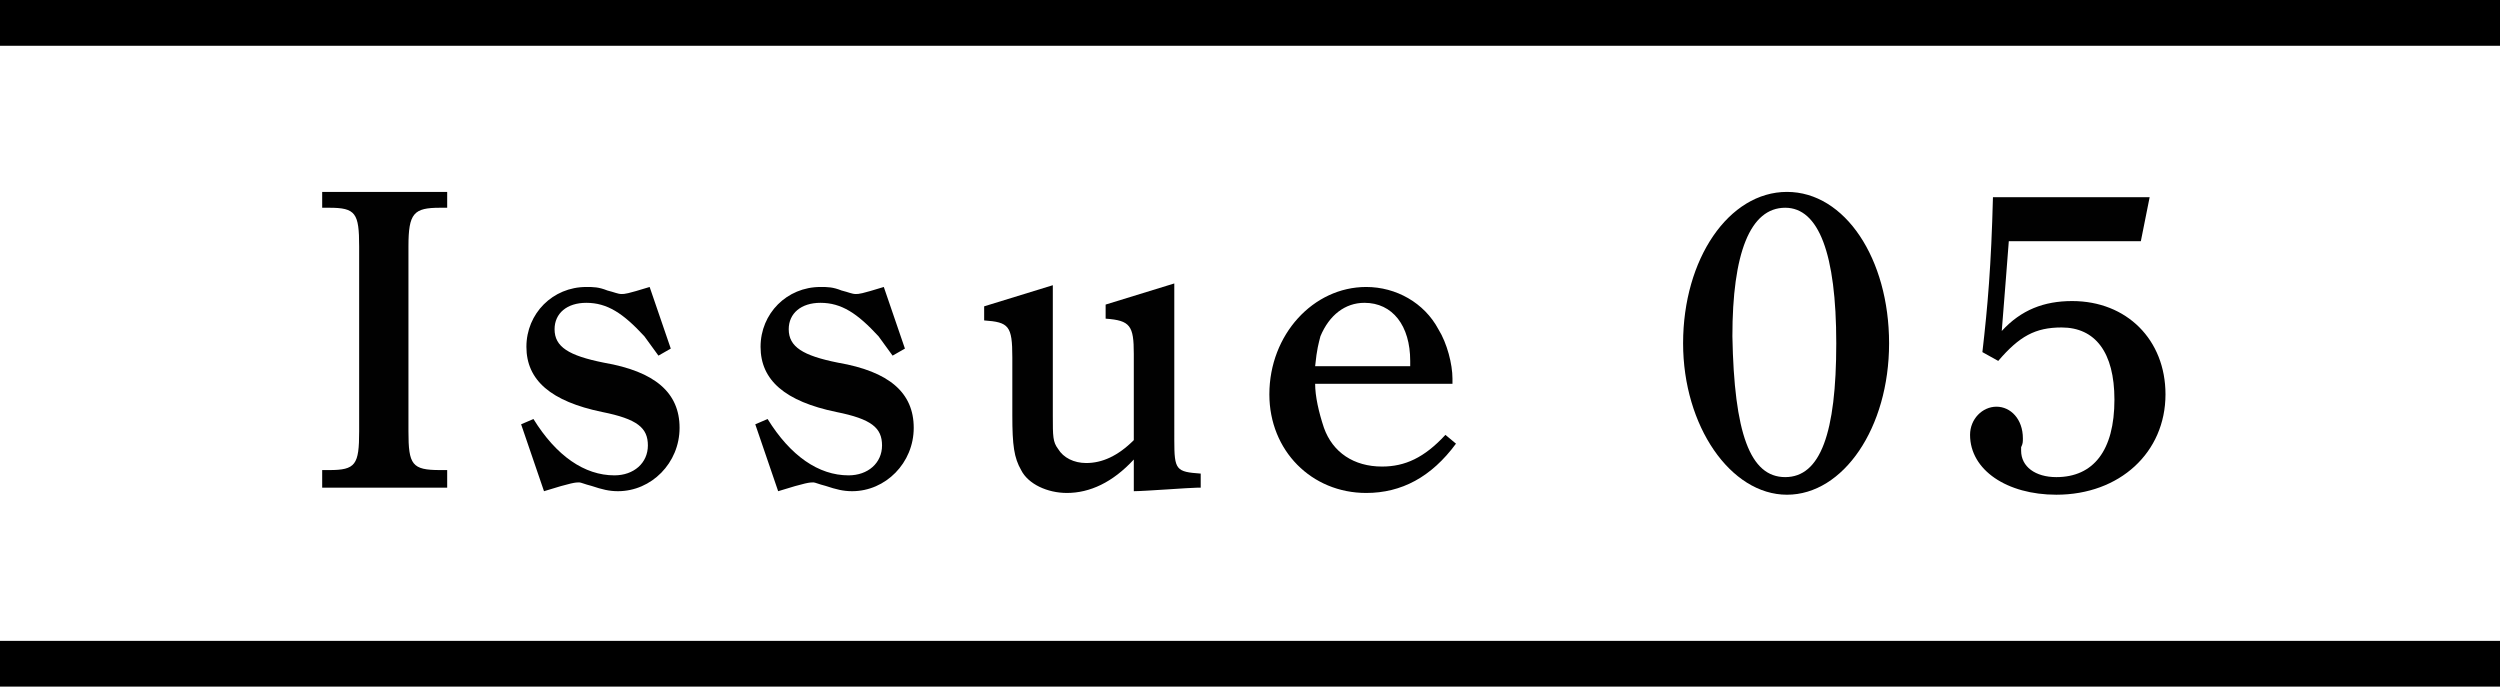
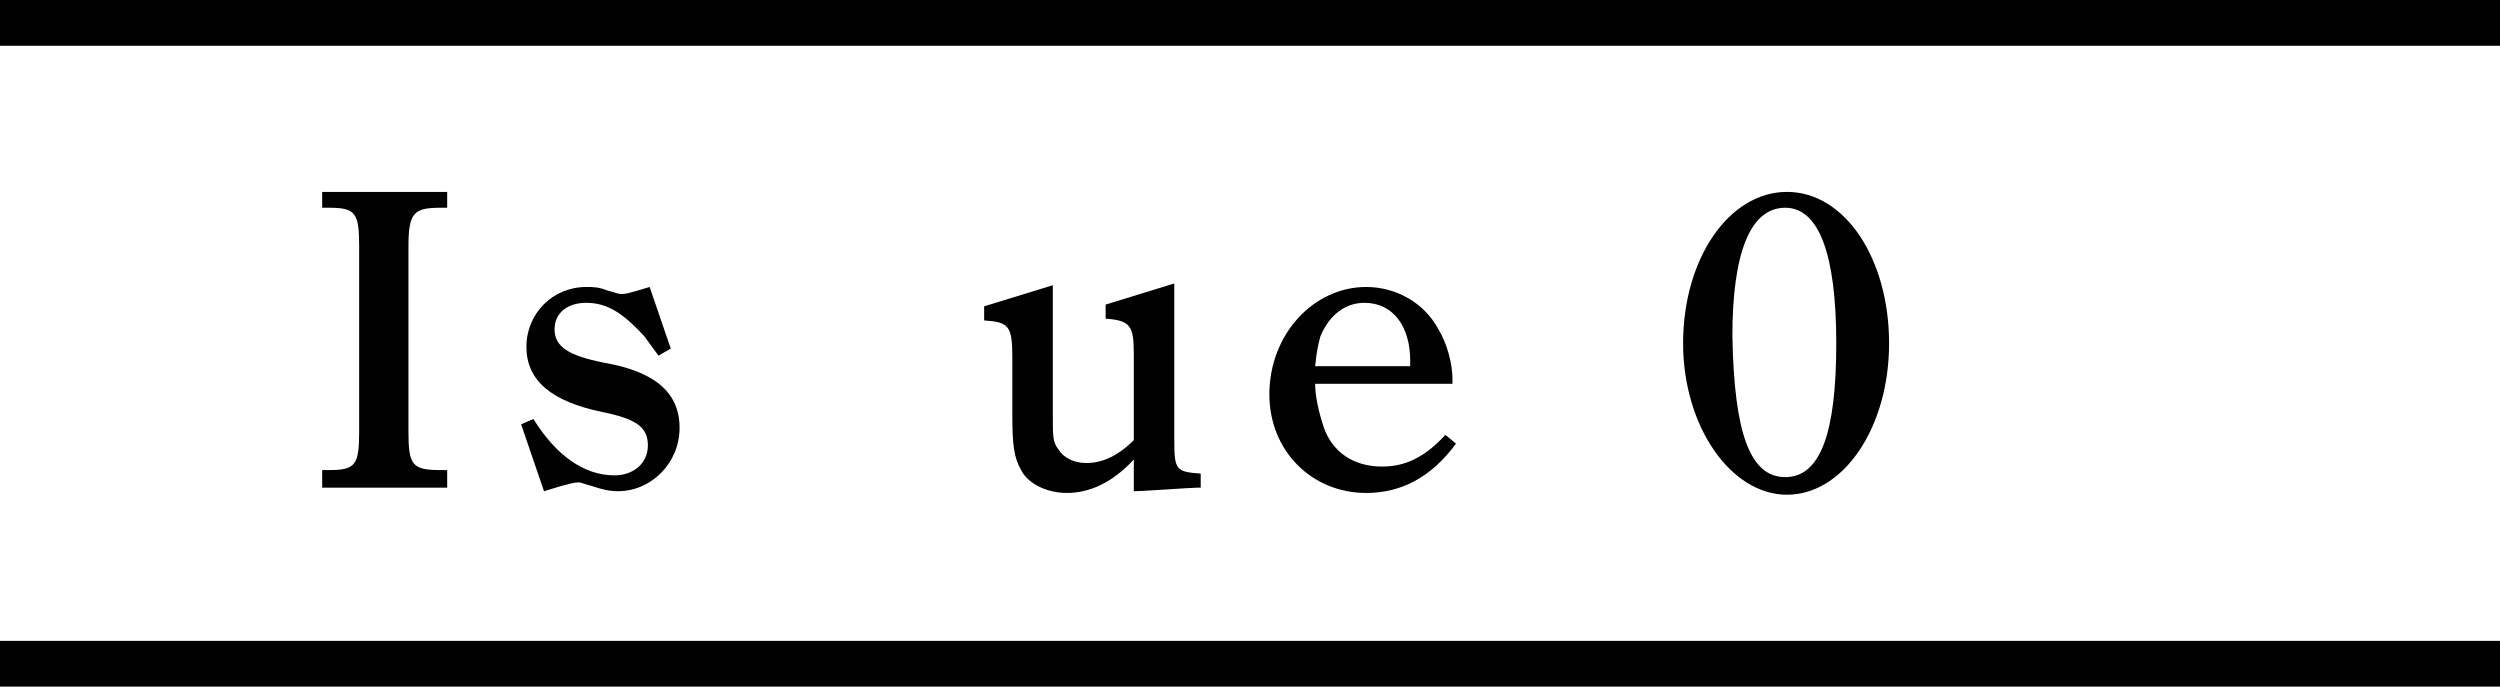
<svg xmlns="http://www.w3.org/2000/svg" version="1.1" id="レイヤー_1" x="0px" y="0px" viewBox="0 0 142 39" style="enable-background:new 0 0 142 39;" xml:space="preserve">
  <style type="text/css">
	.st0{fill:#010101;}
</style>
  <rect y="0" width="142" height="2.6" />
  <rect y="36.4" width="142" height="2.6" />
  <g>
    <path class="st0" d="M25.4,27.7h-7.1v-1h0.4c1.5,0,1.7-0.3,1.7-2.2V14c0-1.9-0.2-2.2-1.7-2.2l-0.4,0v-0.9h7.1v0.9l-0.4,0   c-1.5,0-1.8,0.3-1.8,2.2v10.5c0,1.9,0.2,2.2,1.8,2.2h0.4V27.7z" />
    <path class="st0" d="M30.3,23.8c1.3,2.1,2.9,3.2,4.6,3.2c1.1,0,1.9-0.7,1.9-1.7c0-1-0.6-1.5-2.6-1.9c-2.9-0.6-4.3-1.8-4.3-3.7   c0-1.9,1.5-3.4,3.4-3.4c0.4,0,0.7,0,1.2,0.2c0.4,0.1,0.6,0.2,0.8,0.2c0.2,0,0.3,0,1.6-0.4l1.2,3.5l-0.7,0.4   c-0.3-0.4-0.5-0.7-0.8-1.1c-1.2-1.3-2.1-1.9-3.3-1.9c-1.1,0-1.8,0.6-1.8,1.5c0,1,0.8,1.5,2.8,1.9c2.9,0.5,4.3,1.7,4.3,3.7   c0,2-1.6,3.6-3.5,3.6c-0.5,0-0.9-0.1-1.5-0.3c-0.4-0.1-0.6-0.2-0.7-0.2c-0.2,0-0.4,0-2,0.5l-1.3-3.8L30.3,23.8z" />
-     <path class="st0" d="M43.6,23.8c1.3,2.1,2.9,3.2,4.6,3.2c1.1,0,1.9-0.7,1.9-1.7c0-1-0.6-1.5-2.6-1.9c-2.9-0.6-4.3-1.8-4.3-3.7   c0-1.9,1.5-3.4,3.4-3.4c0.4,0,0.7,0,1.2,0.2c0.4,0.1,0.6,0.2,0.8,0.2c0.2,0,0.3,0,1.6-0.4l1.2,3.5l-0.7,0.4   c-0.3-0.4-0.5-0.7-0.8-1.1c-1.2-1.3-2.1-1.9-3.3-1.9c-1.1,0-1.8,0.6-1.8,1.5c0,1,0.8,1.5,2.8,1.9c2.9,0.5,4.3,1.7,4.3,3.7   c0,2-1.6,3.6-3.5,3.6c-0.5,0-0.9-0.1-1.5-0.3c-0.4-0.1-0.6-0.2-0.7-0.2c-0.2,0-0.4,0-2,0.5l-1.3-3.8L43.6,23.8z" />
    <path class="st0" d="M64.4,26.1c-1.2,1.3-2.5,1.9-3.8,1.9c-1.1,0-2.2-0.5-2.6-1.3c-0.4-0.7-0.5-1.4-0.5-3.1v-3.3   c0-1.8-0.2-2-1.6-2.1v-0.8l3.9-1.2v7.4c0,1.2,0,1.5,0.3,1.9c0.3,0.5,0.9,0.8,1.6,0.8c0.9,0,1.8-0.4,2.7-1.3v-4.9   c0-1.6-0.2-1.9-1.6-2v-0.8l3.9-1.2V25c0,1.7,0.1,1.8,1.5,1.9v0.8H68c-0.4,0-3,0.2-3.6,0.2V26.1z" />
-     <path class="st0" d="M74.7,21.8c0,0.7,0.2,1.6,0.5,2.5c0.5,1.4,1.7,2.2,3.3,2.2c1.3,0,2.4-0.5,3.6-1.8l0.6,0.5   c-1.4,1.9-3.1,2.8-5.1,2.8c-3.1,0-5.5-2.4-5.5-5.6c0-3.4,2.5-6.1,5.5-6.1c1.7,0,3.3,0.9,4.1,2.4c0.5,0.8,0.8,2,0.8,2.8v0.3H74.7z    M80.1,20.7v-0.2c0-2-1-3.3-2.6-3.3c-1.1,0-2,0.7-2.5,1.9c-0.1,0.4-0.2,0.7-0.3,1.7H80.1z" />
+     <path class="st0" d="M74.7,21.8c0,0.7,0.2,1.6,0.5,2.5c0.5,1.4,1.7,2.2,3.3,2.2c1.3,0,2.4-0.5,3.6-1.8l0.6,0.5   c-1.4,1.9-3.1,2.8-5.1,2.8c-3.1,0-5.5-2.4-5.5-5.6c0-3.4,2.5-6.1,5.5-6.1c1.7,0,3.3,0.9,4.1,2.4c0.5,0.8,0.8,2,0.8,2.8v0.3H74.7M80.1,20.7v-0.2c0-2-1-3.3-2.6-3.3c-1.1,0-2,0.7-2.5,1.9c-0.1,0.4-0.2,0.7-0.3,1.7H80.1z" />
    <path class="st0" d="M101.5,10.9c3.3,0,5.8,3.8,5.8,8.6s-2.6,8.6-5.8,8.6c-3.2,0-5.9-3.9-5.9-8.6C95.6,14.7,98.2,10.9,101.5,10.9z    M101.4,27.1c2,0,2.9-2.5,2.9-7.6c0-5.1-1-7.7-2.9-7.7c-2,0-3,2.6-3,7.3C98.5,24.6,99.4,27.1,101.4,27.1z" />
-     <path class="st0" d="M112.6,20c0.3-2.6,0.5-4.9,0.6-8.8h8.9l-0.5,2.5h-7.5c-0.1,1.4-0.2,2.5-0.4,5.1c1.1-1.2,2.4-1.7,4-1.7   c3.1,0,5.3,2.2,5.3,5.3c0,3.3-2.6,5.7-6.2,5.7c-2.8,0-4.9-1.4-4.9-3.4c0-0.9,0.7-1.6,1.5-1.6c0.8,0,1.5,0.7,1.5,1.8   c0,0.2,0,0.3-0.1,0.5c0,0.1,0,0.2,0,0.2c0,0.9,0.8,1.5,2,1.5c2.1,0,3.3-1.5,3.3-4.4c0-2.7-1.1-4.1-3-4.1c-1.5,0-2.4,0.5-3.6,1.9   L112.6,20z" />
  </g>
</svg>